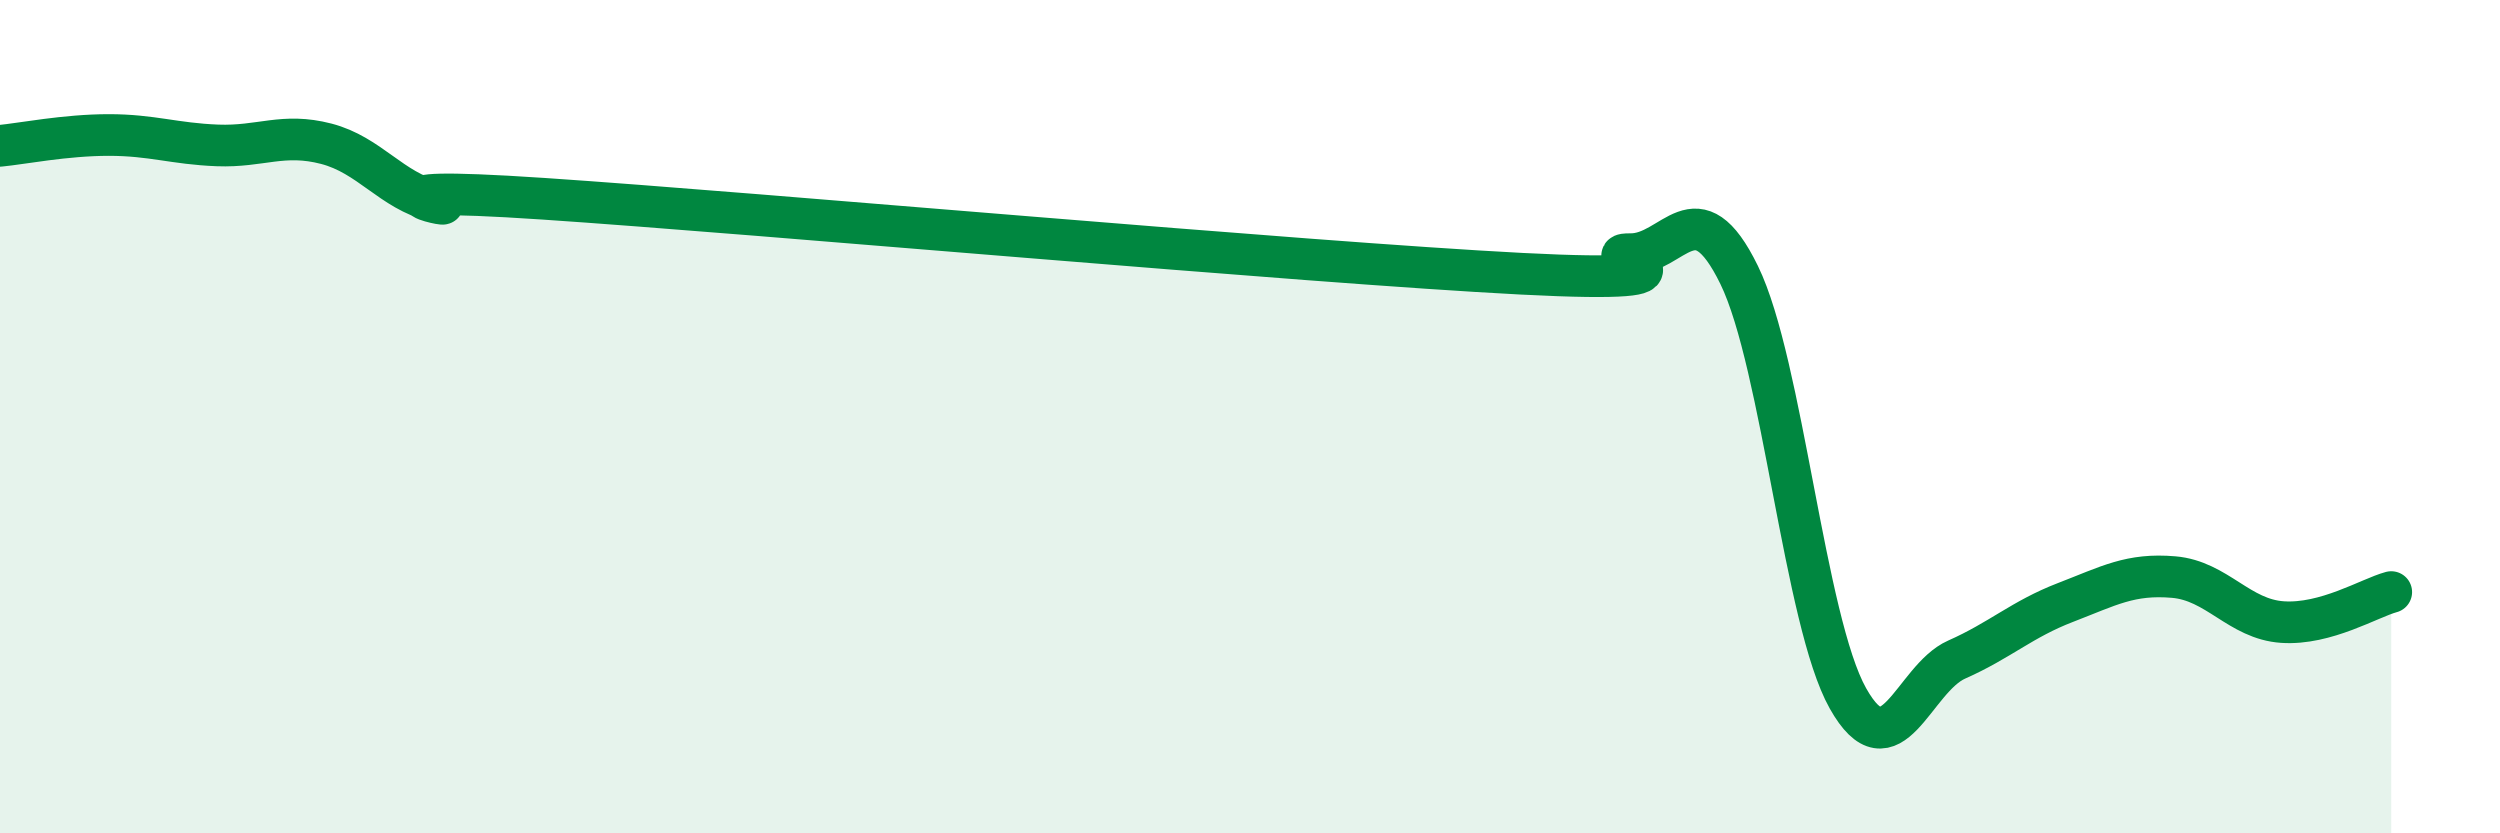
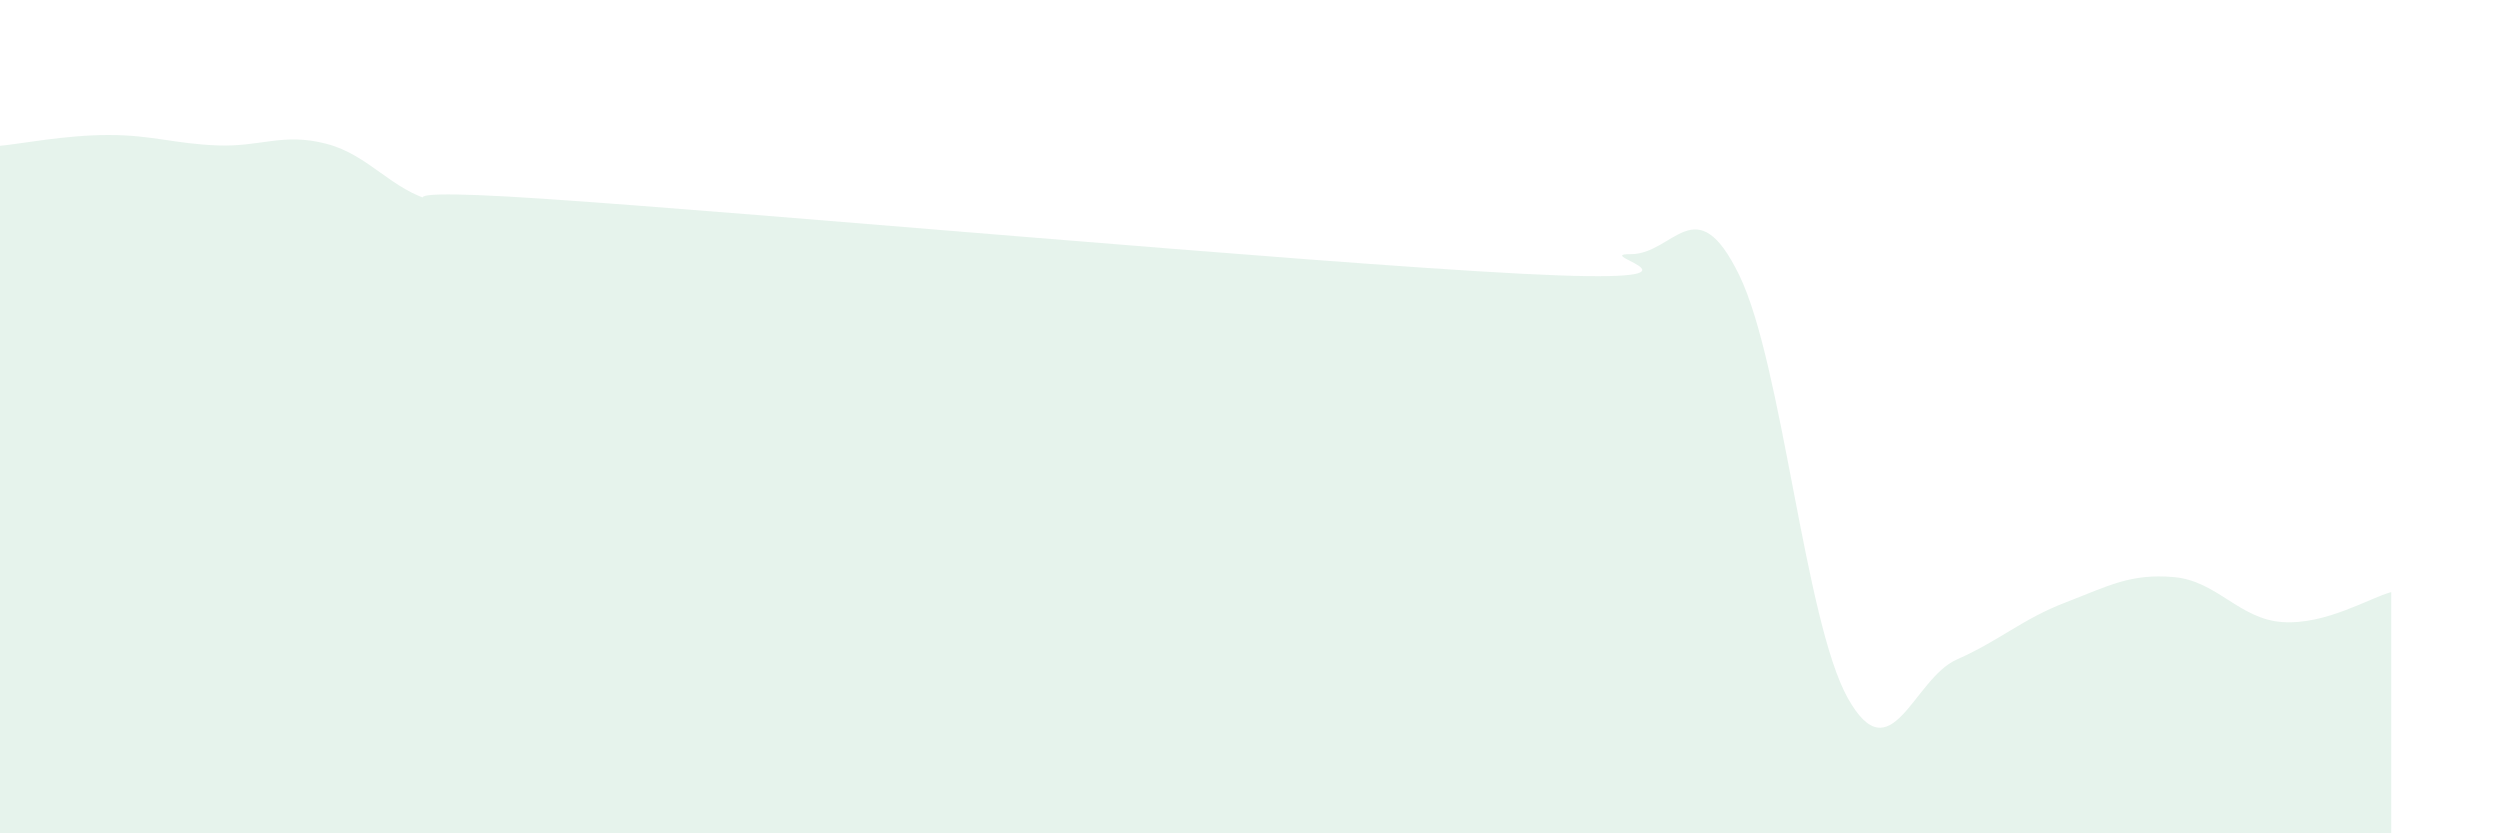
<svg xmlns="http://www.w3.org/2000/svg" width="60" height="20" viewBox="0 0 60 20">
  <path d="M 0,3.5 C 0.52,3.45 1.57,3.24 2.61,3.24 C 3.65,3.24 4.18,3.45 5.22,3.49 C 6.26,3.53 6.79,3.18 7.83,3.45 C 8.87,3.72 9.39,4.57 10.43,4.83 C 11.47,5.09 7.82,4.42 13.04,4.77 C 18.26,5.12 31.3,6.3 36.52,6.57 C 41.74,6.84 38.09,6.09 39.13,6.1 C 40.17,6.11 40.7,4.47 41.74,6.6 C 42.78,8.73 43.31,14.91 44.35,16.76 C 45.39,18.61 45.92,16.29 46.96,15.83 C 48,15.37 48.53,14.86 49.57,14.46 C 50.61,14.06 51.13,13.76 52.17,13.85 C 53.21,13.94 53.74,14.86 54.78,14.93 C 55.82,15 56.87,14.35 57.39,14.21L57.39 20L0 20Z" fill="#008740" opacity="0.1" stroke-linecap="round" stroke-linejoin="round" />
-   <path d="M 0,3.5 C 0.52,3.45 1.57,3.24 2.61,3.24 C 3.65,3.24 4.18,3.45 5.22,3.49 C 6.26,3.53 6.79,3.18 7.83,3.45 C 8.87,3.72 9.39,4.57 10.43,4.83 C 11.47,5.09 7.82,4.42 13.04,4.77 C 18.26,5.12 31.3,6.3 36.52,6.57 C 41.74,6.84 38.09,6.09 39.13,6.1 C 40.17,6.11 40.7,4.47 41.74,6.6 C 42.78,8.73 43.31,14.91 44.35,16.76 C 45.39,18.61 45.92,16.29 46.96,15.83 C 48,15.37 48.53,14.86 49.57,14.46 C 50.61,14.06 51.13,13.76 52.17,13.85 C 53.21,13.94 53.74,14.86 54.78,14.93 C 55.82,15 56.87,14.35 57.39,14.21" stroke="#008740" stroke-width="1" fill="none" stroke-linecap="round" stroke-linejoin="round" />
</svg>